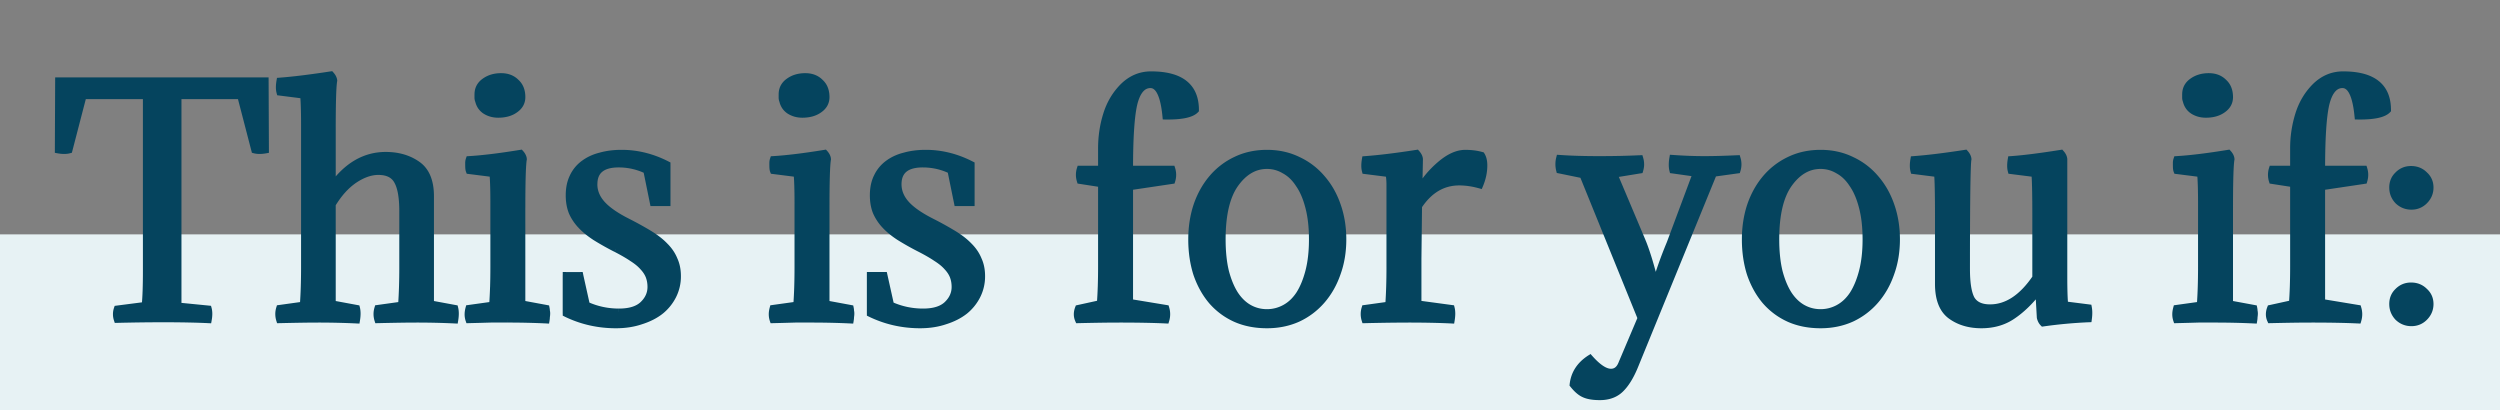
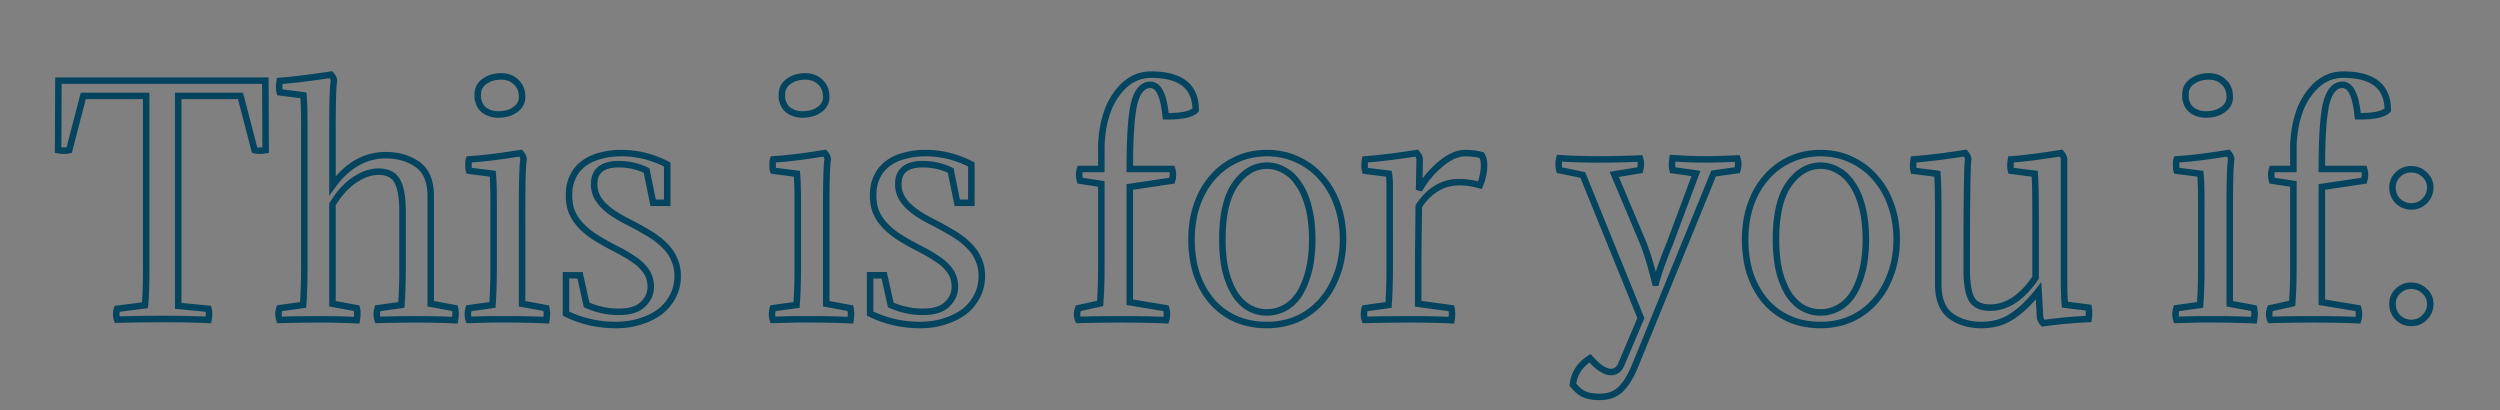
<svg xmlns="http://www.w3.org/2000/svg" width="384" height="63" fill="none">
  <rect width="100%" height="100%" fill="#808080" stroke="none" />
-   <path d="M0 36h384v27H0V36Z" fill="#E7F2F4" />
-   <path d="M8.972 12.384h31.786l.046 10.672c-.674.123-1.242.123-1.702 0l-2.161-8.326h-9.569v32.246l4.647.46c.122.46.122 1.027 0 1.702-1.932-.092-4.263-.138-6.992-.138-2.117 0-4.463.03-7.039.092a2.553 2.553 0 0 1 0-1.656l4.279-.552c.122-1.165.184-2.96.184-5.382V14.73h-9.66l-2.162 8.326c-.46.123-1.028.123-1.703 0l.046-10.672Zm37.77 6.762c0-2.024-.045-3.527-.137-4.508l-3.634-.46c-.123-.46-.123-1.043 0-1.748 2.054-.153 4.676-.475 7.866-.966.276.307.43.613.46.92-.154.797-.23 3.281-.23 7.452v8.694c2.27-3.128 4.998-4.692 8.188-4.692 1.901 0 3.526.475 4.876 1.426 1.35.95 2.024 2.576 2.024 4.876v16.514l3.726.69c.122.49.122 1.104 0 1.84a123.792 123.792 0 0 0-5.888-.138c-1.41 0-3.404.03-5.98.092a2.984 2.984 0 0 1 0-1.794l3.634-.506c.122-1.687.184-3.634.184-5.842V32.44c0-2.147-.276-3.695-.828-4.646-.522-.95-1.488-1.426-2.898-1.426-1.166 0-2.392.43-3.68 1.288-1.258.859-2.377 2.1-3.358 3.726v15.272l3.726.69c.122.49.122 1.104 0 1.84a123.792 123.792 0 0 0-5.888-.138c-1.41 0-3.404.03-5.98.092a2.984 2.984 0 0 1 0-1.794l3.634-.506c.122-1.687.184-3.634.184-5.842v-21.85ZM80.19 31.888v14.766l3.726.69c.03.153.046.291.046.414.03.123.046.26.046.414 0 .153-.015.322-.046.506 0 .153-.015.322-.046.506-1.932-.092-3.91-.138-5.934-.138h-2.576c-.981.03-2.116.061-3.404.092a2.746 2.746 0 0 1-.138-.874c0-.276.046-.583.138-.92l3.634-.506c.061-.859.107-1.763.138-2.714.03-.981.046-2.024.046-3.128v-9.798c0-2.024-.046-3.527-.138-4.508l-3.634-.46c-.061-.153-.092-.414-.092-.782v-.46c0-.153.03-.322.092-.506 2.085-.123 4.723-.445 7.912-.966.276.307.43.613.46.92-.153.859-.23 3.343-.23 7.452Zm-6.716-16.422a1.231 1.231 0 0 1-.092-.46V14.5c0-.828.337-1.487 1.012-1.978.705-.521 1.564-.782 2.576-.782.95 0 1.717.291 2.3.874.613.552.92 1.319.92 2.3 0 .797-.353 1.441-1.058 1.932-.675.49-1.549.736-2.622.736-.736 0-1.395-.184-1.978-.552-.552-.368-.905-.89-1.058-1.564Zm21.6 32.43c1.656 0 2.883-.383 3.68-1.15.798-.767 1.196-1.656 1.196-2.668a4.55 4.55 0 0 0-.276-1.61c-.184-.49-.49-.966-.92-1.426-.398-.46-.935-.905-1.61-1.334-.674-.46-1.518-.95-2.53-1.472a41.61 41.61 0 0 1-3.266-1.84c-.889-.583-1.625-1.196-2.208-1.84a7.224 7.224 0 0 1-1.334-2.07c-.276-.736-.414-1.564-.414-2.484 0-1.104.2-2.055.598-2.852a5.363 5.363 0 0 1 1.656-2.024c.736-.552 1.595-.95 2.576-1.196.982-.276 2.07-.414 3.266-.414 2.392 0 4.723.583 6.992 1.748v5.888h-2.162l-1.012-4.968a9.81 9.81 0 0 0-4.278-.966c-2.514 0-3.772 1.027-3.772 3.082 0 1.104.414 2.116 1.242 3.036.828.92 2.162 1.84 4.002 2.76a49.996 49.996 0 0 1 3.312 1.84c.951.583 1.733 1.196 2.346 1.84.644.644 1.12 1.35 1.426 2.116.338.736.506 1.58.506 2.53 0 1.073-.23 2.07-.69 2.99a7.238 7.238 0 0 1-1.932 2.392c-.828.644-1.824 1.15-2.99 1.518-1.165.399-2.453.598-3.864.598-2.729 0-5.29-.583-7.682-1.748v-5.888h2.162l1.012 4.554a11.947 11.947 0 0 0 4.968 1.058Zm31.835-16.008v14.766l3.726.69c.031.153.046.291.046.414.031.123.046.26.046.414 0 .153-.015.322-.046.506 0 .153-.015.322-.046.506-1.932-.092-3.91-.138-5.934-.138h-2.576c-.981.03-2.116.061-3.404.092a2.746 2.746 0 0 1-.138-.874c0-.276.046-.583.138-.92l3.634-.506c.061-.859.107-1.763.138-2.714.031-.981.046-2.024.046-3.128v-9.798c0-2.024-.046-3.527-.138-4.508l-3.634-.46c-.061-.153-.092-.414-.092-.782v-.46c0-.153.031-.322.092-.506 2.085-.123 4.723-.445 7.912-.966.276.307.429.613.46.92-.153.859-.23 3.343-.23 7.452Zm-6.716-16.422a1.237 1.237 0 0 1-.092-.46V14.5c0-.828.337-1.487 1.012-1.978.705-.521 1.564-.782 2.576-.782.951 0 1.717.291 2.3.874.613.552.92 1.319.92 2.3 0 .797-.353 1.441-1.058 1.932-.675.49-1.549.736-2.622.736-.736 0-1.395-.184-1.978-.552-.552-.368-.905-.89-1.058-1.564Zm21.6 32.43c1.656 0 2.883-.383 3.68-1.15.797-.767 1.196-1.656 1.196-2.668a4.55 4.55 0 0 0-.276-1.61c-.184-.49-.491-.966-.92-1.426-.399-.46-.935-.905-1.61-1.334-.675-.46-1.518-.95-2.53-1.472a41.666 41.666 0 0 1-3.266-1.84c-.889-.583-1.625-1.196-2.208-1.84a7.222 7.222 0 0 1-1.334-2.07c-.276-.736-.414-1.564-.414-2.484 0-1.104.199-2.055.598-2.852a5.369 5.369 0 0 1 1.656-2.024c.736-.552 1.595-.95 2.576-1.196.981-.276 2.07-.414 3.266-.414 2.392 0 4.723.583 6.992 1.748v5.888h-2.162l-1.012-4.968a9.808 9.808 0 0 0-4.278-.966c-2.515 0-3.772 1.027-3.772 3.082 0 1.104.414 2.116 1.242 3.036.828.92 2.162 1.84 4.002 2.76a50.2 50.2 0 0 1 3.312 1.84c.951.583 1.733 1.196 2.346 1.84.644.644 1.119 1.35 1.426 2.116.337.736.506 1.58.506 2.53 0 1.073-.23 2.07-.69 2.99a7.238 7.238 0 0 1-1.932 2.392c-.828.644-1.825 1.15-2.99 1.518-1.165.399-2.453.598-3.864.598-2.729 0-5.29-.583-7.682-1.748v-5.888h2.162l1.012 4.554a11.947 11.947 0 0 0 4.968 1.058Zm35.009-36.432c4.569 0 6.854 1.81 6.854 5.428-.644.675-2.178.997-4.6.966-.307-3.22-1.089-4.83-2.346-4.83-1.166 0-1.994.935-2.484 2.806-.46 1.84-.69 5.213-.69 10.12h6.486c.184.583.184 1.18 0 1.794l-6.486.966v17.71l5.566.92a3.136 3.136 0 0 1 0 1.84c-1.932-.092-4.309-.138-7.13-.138-1.656 0-3.772.03-6.348.092-.246-.552-.246-1.15 0-1.794l3.358-.736c.122-1.625.184-3.496.184-5.612V28.254l-3.266-.506a2.984 2.984 0 0 1 0-1.794h3.266v-3.128c0-1.84.26-3.588.782-5.244.521-1.687 1.38-3.128 2.576-4.324 1.226-1.196 2.652-1.794 4.278-1.794Zm6.216 25.3c0-1.84.261-3.557.782-5.152.552-1.625 1.334-3.036 2.346-4.232a10.827 10.827 0 0 1 3.634-2.806c1.441-.705 3.051-1.058 4.83-1.058 1.748 0 3.343.353 4.784 1.058a10.707 10.707 0 0 1 3.68 2.806c1.043 1.196 1.84 2.607 2.392 4.232.552 1.595.828 3.312.828 5.152 0 1.901-.291 3.65-.874 5.244-.552 1.595-1.349 2.99-2.392 4.186a10.974 10.974 0 0 1-3.68 2.76c-1.441.644-3.021.966-4.738.966-1.809 0-3.435-.322-4.876-.966a10.57 10.57 0 0 1-3.634-2.714c-.981-1.165-1.748-2.545-2.3-4.14-.521-1.625-.782-3.404-.782-5.336Zm6.716-8.464c-1.319 1.87-1.978 4.692-1.978 8.464 0 1.87.169 3.511.506 4.922.368 1.41.859 2.591 1.472 3.542.613.92 1.334 1.61 2.162 2.07.828.46 1.733.69 2.714.69.951 0 1.855-.23 2.714-.69.859-.46 1.595-1.15 2.208-2.07.613-.95 1.104-2.131 1.472-3.542.368-1.41.552-3.051.552-4.922 0-1.87-.184-3.511-.552-4.922-.368-1.441-.874-2.622-1.518-3.542-.613-.95-1.349-1.656-2.208-2.116a5.143 5.143 0 0 0-2.668-.736c-1.901 0-3.527.95-4.876 2.852Zm28.327-3.864-.092 4.738c.766-1.41 1.824-2.699 3.174-3.864 1.38-1.196 2.683-1.794 3.91-1.794.95 0 1.794.107 2.53.322.245.399.368.92.368 1.564 0 1.012-.215 2.024-.644 3.036-1.104-.307-2.162-.46-3.174-.46-2.515 0-4.585 1.227-6.21 3.68l-.092 8.05v6.946l5.106.69c.122.49.122 1.104 0 1.84-1.932-.092-4.14-.138-6.624-.138-1.871 0-4.094.03-6.67.092a2.984 2.984 0 0 1 0-1.794l3.634-.506c.122-1.687.184-3.634.184-5.842V28.392a9.81 9.81 0 0 0-.138-1.702l-3.634-.46c-.123-.46-.123-1.043 0-1.748 2.116-.153 4.753-.475 7.912-.966.276.307.429.613.46.92Zm31.034 31.372 2.944-6.946-8.924-21.988-3.588-.736a3.745 3.745 0 0 1 0-1.84c1.687.123 3.742.184 6.164.184 2.178 0 4.248-.046 6.21-.138a2.984 2.984 0 0 1 0 1.794l-3.956.644 4.37 10.35c.614 1.503 1.258 3.603 1.932 6.302h.092c.522-1.84 1.242-3.864 2.162-6.072l4.002-10.718-3.588-.506c-.122-.49-.122-1.104 0-1.84 1.687.123 3.328.184 4.922.184 1.35 0 3.021-.046 5.014-.138a2.984 2.984 0 0 1 0 1.794l-3.634.506-12.144 29.716c-.644 1.533-1.364 2.683-2.162 3.45-.797.767-1.855 1.15-3.174 1.15-1.042 0-1.855-.138-2.438-.414-.552-.245-1.119-.736-1.702-1.472.184-1.687 1.058-3.036 2.622-4.048 1.258 1.41 2.331 2.116 3.22 2.116.767 0 1.319-.445 1.656-1.334Zm18.96-19.044c0-1.84.261-3.557.782-5.152.552-1.625 1.334-3.036 2.346-4.232a10.837 10.837 0 0 1 3.634-2.806c1.442-.705 3.052-1.058 4.83-1.058 1.748 0 3.343.353 4.784 1.058a10.698 10.698 0 0 1 3.68 2.806c1.043 1.196 1.84 2.607 2.392 4.232.552 1.595.828 3.312.828 5.152 0 1.901-.291 3.65-.874 5.244-.552 1.595-1.349 2.99-2.392 4.186a10.965 10.965 0 0 1-3.68 2.76c-1.441.644-3.02.966-4.738.966-1.809 0-3.434-.322-4.876-.966a10.579 10.579 0 0 1-3.634-2.714c-.981-1.165-1.748-2.545-2.3-4.14-.521-1.625-.782-3.404-.782-5.336Zm6.716-8.464c-1.318 1.87-1.978 4.692-1.978 8.464 0 1.87.169 3.511.506 4.922.368 1.41.859 2.591 1.472 3.542.614.92 1.334 1.61 2.162 2.07.828.46 1.733.69 2.714.69.951 0 1.856-.23 2.714-.69.859-.46 1.595-1.15 2.208-2.07.614-.95 1.104-2.131 1.472-3.542.368-1.41.552-3.051.552-4.922 0-1.87-.184-3.511-.552-4.922-.368-1.441-.874-2.622-1.518-3.542-.613-.95-1.349-1.656-2.208-2.116a5.143 5.143 0 0 0-2.668-.736c-1.901 0-3.526.95-4.876 2.852Zm42.265-3.864v18.032c0 2.055.046 3.496.138 4.324l3.634.46c.092.49.092 1.073 0 1.748-2.239.092-4.57.307-6.992.644-.215-.215-.368-.506-.46-.874l-.23-4.094c-1.288 1.656-2.622 2.944-4.002 3.864-1.35.92-2.944 1.38-4.784 1.38-1.871 0-3.45-.475-4.738-1.426-1.258-.95-1.886-2.576-1.886-4.876V33.406c0-3.496-.046-5.735-.138-6.716l-3.634-.46c-.123-.46-.123-1.043 0-1.748 2.116-.153 4.753-.475 7.912-.966.276.307.429.613.46.92-.154.797-.23 6.425-.23 16.882 0 2.147.245 3.68.736 4.6.521.89 1.472 1.334 2.852 1.334 2.576 0 4.906-1.533 6.992-4.6V33.36c0-3.465-.046-5.689-.138-6.67l-3.634-.46c-.123-.46-.123-1.043 0-1.748 1.84-.123 4.4-.445 7.682-.966.276.307.429.613.46.92Zm25.453 7.452v14.766l3.726.69c.031.153.046.291.046.414.031.123.046.26.046.414 0 .153-.015.322-.046.506 0 .153-.015.322-.046.506-1.932-.092-3.91-.138-5.934-.138h-2.576c-.981.03-2.116.061-3.404.092a2.746 2.746 0 0 1-.138-.874c0-.276.046-.583.138-.92l3.634-.506c.061-.859.107-1.763.138-2.714.031-.981.046-2.024.046-3.128v-9.798c0-2.024-.046-3.527-.138-4.508l-3.634-.46c-.061-.153-.092-.414-.092-.782v-.46c0-.153.031-.322.092-.506 2.085-.123 4.723-.445 7.912-.966.276.307.429.613.46.92-.153.859-.23 3.343-.23 7.452Zm-6.716-16.422a1.237 1.237 0 0 1-.092-.46V14.5c0-.828.337-1.487 1.012-1.978.705-.521 1.564-.782 2.576-.782.951 0 1.717.291 2.3.874.613.552.92 1.319.92 2.3 0 .797-.353 1.441-1.058 1.932-.675.49-1.549.736-2.622.736-.736 0-1.395-.184-1.978-.552-.552-.368-.905-.89-1.058-1.564Zm24.13-4.002c4.569 0 6.854 1.81 6.854 5.428-.644.675-2.177.997-4.6.966-.307-3.22-1.089-4.83-2.346-4.83-1.165 0-1.993.935-2.484 2.806-.46 1.84-.69 5.213-.69 10.12h6.486c.184.583.184 1.18 0 1.794l-6.486.966v17.71l5.566.92a3.136 3.136 0 0 1 0 1.84c-1.932-.092-4.309-.138-7.13-.138-1.656 0-3.772.03-6.348.092-.245-.552-.245-1.15 0-1.794l3.358-.736c.123-1.625.184-3.496.184-5.612V28.254L349 27.748a2.984 2.984 0 0 1 0-1.794h3.266v-3.128c0-1.84.261-3.588.782-5.244.521-1.687 1.38-3.128 2.576-4.324 1.227-1.196 2.653-1.794 4.278-1.794Zm10.44 32.43c.828 0 1.518.276 2.07.828.583.521.874 1.18.874 1.978 0 .797-.291 1.487-.874 2.07-.552.552-1.227.828-2.024.828a2.91 2.91 0 0 1-2.07-.828 2.909 2.909 0 0 1-.828-2.07c0-.797.276-1.457.828-1.978.552-.552 1.227-.828 2.024-.828Zm0-17.894c.828 0 1.518.276 2.07.828.583.521.874 1.18.874 1.978 0 .797-.291 1.487-.874 2.07-.552.552-1.227.828-2.024.828a2.91 2.91 0 0 1-2.07-.828 2.909 2.909 0 0 1-.828-2.07c0-.797.276-1.457.828-1.978.552-.552 1.227-.828 2.024-.828Z" fill="#05445E" />
  <path d="M8.972 12.384v-.5h-.497l-.003.498.5.002Zm31.786 0 .5-.002-.002-.498h-.498v.5Zm.046 10.672.09.492.412-.075-.002-.42-.5.003Zm-1.702 0-.483.126.073.282.282.075.129-.483Zm-2.161-8.326.483-.126-.097-.374h-.386v.5Zm-9.569 0v-.5h-.5v.5h.5Zm0 32.246h-.5v.453l.451.045.05-.498Zm4.647.46.483-.129-.09-.334-.344-.035-.05.498Zm0 1.702-.024.5.437.02.078-.43-.491-.09Zm-14.03-.046-.475.158.117.35.37-.008-.013-.5Zm0-1.656-.065-.496-.31.04-.1.298.474.158Zm4.277-.552.065.496.391-.05.042-.394-.497-.052Zm.185-32.154h.5v-.5h-.5v.5Zm-9.66 0v-.5h-.387l-.098.374.485.126Zm-2.162 8.326.128.483.282-.075.073-.282-.483-.126Zm-1.703 0-.5-.002-.001.419.412.075.09-.492Zm.046-10.172h31.786v-1H8.972v1Zm31.286-.498.046 10.672 1-.004-.046-10.672-1 .004Zm.457 10.178c-.632.115-1.12.106-1.484.009l-.257.966c.555.148 1.202.14 1.92.009l-.179-.984Zm-1.129.366-2.162-8.326-.968.252 2.162 8.326.968-.252Zm-2.645-8.7h-9.569v1h9.569v-1Zm-10.069.5v32.246h1V14.73h-1Zm.451 32.744 4.646.46.099-.996-4.646-.46-.099.996Zm4.212.09c.098.365.106.853-.009 1.485l.984.178c.13-.717.14-1.364-.008-1.92l-.967.258Zm.507 1.075c-1.942-.093-4.281-.139-7.016-.139v1c2.725 0 5.047.046 6.969.137l.047-.998Zm-7.016-.139c-2.12 0-4.47.03-7.05.092l.024 1c2.573-.061 4.915-.092 7.026-.092v-1Zm-6.563.434c-.15-.45-.15-.89 0-1.34l-.949-.316a3.053 3.053 0 0 0 0 1.972l.949-.316Zm-.41-1.002 4.277-.552-.127-.992-4.279.552.128.992Zm4.71-.996c.126-1.192.188-3.008.188-5.434h-1c0 2.42-.062 4.192-.182 5.33l.995.104Zm.188-5.434V14.73h-1v26.772h1Zm-.5-27.272h-9.66v1h9.66v-1Zm-10.145.374-2.161 8.326.967.252 2.162-8.326-.967-.252ZM10.5 22.573c-.365.097-.852.106-1.484-.009l-.179.984c.718.13 1.365.14 1.92-.009l-.257-.966Zm-1.074.485.046-10.672-1-.004-.046 10.672 1 .004Zm37.179-8.42.498-.047-.038-.399-.397-.05-.063.496Zm-3.634-.46-.483.129.086.325.334.042.063-.496Zm0-1.748-.037-.499-.39.03-.066.383.493.086Zm7.866-.966.371-.335-.18-.2-.267.04.076.495Zm.46.92.49.094.015-.071-.008-.073-.497.05Zm-.23 16.146h-.5v1.54l.904-1.246-.404-.294Zm13.064-3.266-.288.409.288-.409Zm2.024 21.39h-.5v.416l.409.076.09-.492Zm3.726.69.485-.121-.078-.312-.316-.059-.091.492Zm0 1.84-.024.5.444.02.073-.438-.493-.082Zm-11.868-.046-.477.15.113.359.376-.01-.012-.499Zm0-1.794-.07-.495-.317.044-.092.307.479.144Zm3.634-.506.069.495.4-.055.03-.404-.5-.036Zm-.644-19.044-.439.24.006.011.433-.251Zm-6.578-.138-.278-.416-.004.003.282.413Zm-3.358 3.726-.428-.258-.072.119v.139h.5Zm0 15.272h-.5v.416l.409.076.09-.492Zm3.726.69.485-.121-.078-.312-.316-.059-.091.492Zm0 1.84-.024.5.444.02.073-.438-.493-.082Zm-11.868-.046-.477.15.113.359.376-.01-.012-.499Zm0-1.794-.07-.495-.317.044-.092.307.479.144Zm3.634-.506.069.495.4-.055.03-.404-.5-.036Zm.684-27.692c0-2.027-.046-3.549-.14-4.555l-.996.094c.09.957.136 2.44.136 4.461h1Zm-.575-5.004-3.634-.46-.126.992 3.634.46.126-.992Zm-3.214-.093c-.097-.364-.107-.867.01-1.533l-.986-.172c-.13.744-.139 1.407.01 1.963l.966-.258Zm-.446-1.12c2.073-.155 4.709-.48 7.905-.97l-.152-.99c-3.183.49-5.79.81-7.827.962l.074.998Zm7.457-1.13c.229.254.317.465.334.635l.995-.1c-.044-.443-.262-.845-.586-1.204l-.743.668Zm.34.49c-.085.445-.142 1.306-.18 2.54-.039 1.25-.058 2.92-.058 5.007h1c0-2.083.019-3.741.057-4.976.039-1.249.096-2.029.164-2.382l-.982-.188Zm-.238 7.547v8.694h1v-8.694h-1Zm.904 8.988c2.198-3.03 4.79-4.486 7.784-4.486v-1c-3.385 0-6.252 1.672-8.593 4.898l.81.588Zm7.784-4.486c1.814 0 3.335.452 4.588 1.335l.576-.818c-1.446-1.018-3.176-1.517-5.164-1.517v1Zm4.588 1.335c1.168.823 1.812 2.26 1.812 4.467h1c0-2.394-.706-4.207-2.236-5.285l-.576.818Zm1.812 4.467v16.514h1V30.14h-1Zm.409 17.006 3.726.69.182-.984-3.726-.69-.182.984Zm3.332.32c.1.4.108.938-.008 1.636l.986.164c.129-.774.137-1.462-.008-2.043l-.97.242Zm.509 1.219c-1.94-.093-3.911-.139-5.912-.139v1c1.985 0 3.94.046 5.864.137l.048-.998Zm-5.912-.139c-1.417 0-3.415.03-5.992.092l.024 1c2.574-.061 4.563-.092 5.968-.092v-1Zm-5.503.441a2.484 2.484 0 0 1 .002-1.5l-.958-.287a3.483 3.483 0 0 0 .002 2.089l.954-.302Zm-.408-1.148 3.634-.506-.138-.99-3.634.506.138.99Zm4.063-.965c.124-1.702.186-3.661.186-5.878h-1c0 2.2-.061 4.134-.183 5.806l.997.072Zm.186-5.878V32.44h-1v8.556h1Zm0-8.556c0-2.165-.274-3.827-.896-4.897l-.865.502c.483.831.76 2.267.76 4.395h1Zm-.89-4.886c-.636-1.16-1.807-1.686-3.336-1.686v1c1.292 0 2.053.425 2.46 1.166l.876-.48Zm-3.336-1.686c-1.292 0-2.614.476-3.958 1.372l.555.832c1.233-.822 2.364-1.204 3.403-1.204v-1Zm-3.962 1.375c-1.33.908-2.495 2.209-3.504 3.88l.856.517c.953-1.578 2.026-2.762 3.212-3.571l-.564-.826Zm-3.576 4.139v15.272h1V31.382h-1Zm.409 15.764 3.726.69.182-.984-3.726-.69-.182.984Zm3.332.32c.1.4.108.938-.008 1.636l.986.164c.129-.774.137-1.462-.008-2.043l-.97.242Zm.509 1.219c-1.94-.093-3.911-.139-5.912-.139v1c1.985 0 3.94.046 5.864.137l.048-.998Zm-5.912-.139c-1.417 0-3.415.03-5.992.092l.024 1c2.574-.061 4.563-.092 5.968-.092v-1Zm-5.503.441a2.484 2.484 0 0 1 .002-1.5l-.958-.287a3.483 3.483 0 0 0 .002 2.089l.954-.302Zm-.408-1.148 3.634-.506-.138-.99-3.634.506.138.99Zm4.063-.965c.124-1.702.186-3.661.186-5.878h-1c0 2.2-.061 4.134-.183 5.806l.997.072Zm.186-5.878v-21.85h-1v21.85h1Zm32.946 5.658h-.5v.416l.409.076.091-.492Zm3.726.69.49-.098-.066-.332-.333-.062-.09.492Zm.046.414h-.5v.062l.015.06.485-.122Zm0 .92-.493-.082-.007.04v.042h.5Zm-.046.506-.024.5.444.02.073-.438-.493-.082Zm-8.51-.138v-.5h-.016l.016.5Zm-3.404.092-.474.158.117.35.369-.008-.012-.5Zm0-1.794-.069-.495-.326.045-.087.318.482.132Zm3.634-.506.069.495.401-.056.029-.403-.499-.036Zm.138-2.714.5.016-.5-.016Zm-.092-17.434.498-.047-.038-.399-.397-.05-.063.496Zm-3.634-.46-.464.186.11.273.291.037.063-.496Zm0-1.748-.03-.5-.337.02-.107.322.474.158Zm7.912-.966.372-.334-.183-.203-.27.044.081.493Zm.46.92.492.088.013-.069-.007-.069-.498.05Zm-6.946-8.97.488-.11-.01-.04-.014-.036-.464.186Zm.92-2.944.294.404.003-.002-.297-.402Zm4.876.092-.354.354.01.009.01.009.334-.372Zm-.138 4.232-.285-.41-.009.006.294.404Zm-4.6.184-.277.416.01.007.267-.423Zm5.158 14.858v14.766h1V31.888h-1Zm.409 15.258 3.726.69.182-.984-3.726-.69-.182.984Zm3.327.296c.026.13.036.234.036.316h1c0-.163-.02-.335-.056-.512l-.98.196Zm.051.437c.019.076.031.172.031.293h1c0-.186-.018-.366-.06-.535l-.971.242Zm.031.293c0 .12-.012.261-.04.424l.987.164a3.59 3.59 0 0 0 .053-.588h-1Zm-.046.506c0 .12-.012.261-.04.424l.987.164a3.59 3.59 0 0 0 .053-.588h-1Zm.478.007c-1.94-.093-3.926-.139-5.958-.139v1c2.017 0 3.987.046 5.91.137l.048-.998Zm-5.958-.139H75.405v1H77.981v-1Zm-2.591 0c-.98.03-2.114.062-3.4.092l.023 1c1.289-.03 2.425-.061 3.408-.092l-.032-1Zm-2.915.434a2.246 2.246 0 0 1-.112-.716h-1c0 .357.054.702.164 1.032l.948-.316Zm-.112-.716c0-.222.037-.483.12-.788l-.964-.264c-.101.37-.156.722-.156 1.052h1Zm-.293-.425 3.634-.506-.138-.99-3.634.506.138.99Zm4.064-.965c.062-.866.108-1.777.139-2.734l-1-.032a69.3 69.3 0 0 1-.137 2.694l.998.072Zm.139-2.734c.03-.987.046-2.035.046-3.144h-1c0 1.1-.015 2.137-.046 3.112l1 .032Zm.046-3.144v-9.798h-1v9.798h1Zm0-9.798c0-2.027-.046-3.549-.14-4.555l-.996.094c.09.957.136 2.44.136 4.461h1Zm-.575-5.004-3.634-.46-.126.992 3.634.46.126-.992Zm-3.233-.15c-.022-.057-.056-.233-.056-.596h-1c0 .373.028.718.128.968l.928-.372Zm-.056-.596V24.987h-1V25.449h1Zm0-.46c0-.087.018-.202.066-.348l-.948-.316a2.106 2.106 0 0 0-.118.664h1Zm-.379-.007c2.11-.124 4.766-.449 7.964-.972l-.162-.986c-3.18.52-5.799.839-7.86.96l.058.998Zm7.511-1.13c.23.254.318.465.335.635l.995-.1c-.045-.443-.263-.845-.586-1.204l-.744.669Zm.34.497c-.084.47-.142 1.342-.18 2.58-.039 1.249-.058 2.903-.058 4.96h1c0-2.052.02-3.695.057-4.93.039-1.246.096-2.046.165-2.434l-.984-.176Zm-5.99-9.068a.732.732 0 0 1-.056-.274h-1c0 .222.045.438.128.646l.928-.372Zm-.056-.274V14.5h-1V15.007h1Zm0-.506c0-.667.26-1.176.806-1.574l-.588-.808c-.803.583-1.218 1.393-1.218 2.382h1Zm.81-1.576c.606-.448 1.356-.684 2.278-.684v-1c-1.102 0-2.069.285-2.873.88l.594.804Zm2.278-.684c.84 0 1.472.253 1.947.728l.707-.708c-.691-.69-1.593-1.02-2.654-1.02v1Zm1.966.746c.488.439.754 1.06.754 1.928h1c0-1.094-.347-2.007-1.085-2.672l-.67.744Zm.754 1.928c0 .62-.26 1.116-.843 1.522l.57.82c.828-.575 1.273-1.367 1.273-2.342h-1Zm-.852 1.528c-.568.412-1.33.64-2.328.64v1c1.149 0 2.134-.263 2.916-.832l-.588-.808Zm-2.328.64c-.648 0-1.214-.16-1.71-.475l-.535.846c.668.422 1.421.629 2.245.629v-1Zm-1.7-.468c-.441-.294-.722-.703-.848-1.259l-.975.222c.18.793.604 1.427 1.268 1.869l.554-.832Zm23.944 30.132-.346-.36.346.36Zm.92-4.278.468-.176-.468.176Zm-.92-1.426-.377.328.005.006.007.007.365-.341Zm-1.61-1.334-.281.413.006.005.007.004.268-.422Zm-2.53-1.472.23-.444-.002-.001-.228.445Zm-3.266-1.84-.274.418.007.004.267-.422Zm-3.542-3.91-.468.176.003.008.004.008.461-.192Zm.184-5.336.448.224.003-.007-.45-.217Zm1.656-2.024.297.402.003-.002-.3-.4Zm2.576-1.196.122.485.007-.002.007-.002-.136-.481Zm10.258 1.334h.5v-.305l-.271-.14-.229.445Zm0 5.888v.5h.5v-.5h-.5Zm-2.162 0-.49.1.082.4h.408v-.5Zm-1.012-4.968.49-.1-.05-.244-.224-.107-.216.451Zm-6.808 5.152-.371.335.371-.335Zm4.002 2.76.228-.445-.004-.002-.224.447Zm3.312 1.84.262-.426-.262.426Zm2.346 1.84-.362.345.009.009.353-.354Zm1.426 2.116-.464.186.005.011.005.011.454-.208Zm-.184 5.52.448.224-.448-.224Zm-1.932 2.392.307.395.009-.007-.316-.388Zm-2.99 1.518-.15-.477-.011.004.161.473Zm-11.546-1.15h-.5v.313l.281.136.22-.449Zm0-5.888v-.5h-.5v.5h.5Zm2.162 0 .488-.108-.087-.392h-.4v.5Zm1.012 4.554-.488.108.054.245.229.103.205-.456Zm4.968 1.558c1.722 0 3.1-.398 4.027-1.29l-.693-.72c-.667.64-1.744 1.01-3.334 1.01v1Zm4.027-1.29c.885-.85 1.349-1.867 1.349-3.028h-1c0 .863-.333 1.625-1.042 2.308l.693.72Zm1.349-3.028c0-.636-.1-1.233-.308-1.786l-.936.352c.16.428.244.905.244 1.434h1Zm-.308-1.786c-.21-.563-.557-1.093-1.022-1.591l-.731.682c.393.422.66.842.817 1.26l.936-.35Zm-1.01-1.578c-.438-.505-1.016-.98-1.72-1.428l-.536.844c.646.41 1.142.825 1.5 1.24l.756-.655Zm-1.706-1.42c-.697-.474-1.559-.975-2.583-1.502l-.458.889c1 .515 1.825.995 2.478 1.44l.563-.826Zm-2.584-1.503a41.127 41.127 0 0 1-3.226-1.817l-.535.844a42.108 42.108 0 0 0 3.305 1.863l.456-.89Zm-3.22-1.813c-.861-.565-1.562-1.151-2.11-1.758l-.742.672c.616.681 1.387 1.321 2.304 1.922l.548-.836Zm-2.11-1.758a6.72 6.72 0 0 1-1.244-1.926l-.923.384c.33.793.807 1.531 1.425 2.214l.741-.672Zm-1.237-1.91c-.252-.67-.383-1.438-.383-2.308h-1c0 .97.146 1.859.446 2.66l.936-.352Zm-.383-2.308c0-1.044.189-1.915.545-2.628l-.894-.448c-.44.882-.65 1.913-.65 3.076h1Zm.549-2.635a4.863 4.863 0 0 1 1.502-1.839l-.594-.804a5.862 5.862 0 0 0-1.81 2.21l.902.433Zm1.505-1.841c.678-.508 1.475-.88 2.398-1.11l-.243-.971c-1.04.26-1.96.685-2.755 1.281l.6.8Zm2.412-1.115c.93-.261 1.972-.395 3.13-.395v-1c-1.234 0-2.369.142-3.401.433l.27.962Zm3.13-.395c2.308 0 4.56.561 6.764 1.693l.457-.89c-2.335-1.199-4.744-1.803-7.22-1.803v1Zm6.492 1.248v5.888h1v-5.888h-1Zm.5 5.388h-2.162v1h2.162v-1Zm-1.672.4-1.012-4.968-.98.2 1.012 4.968.98-.2Zm-1.286-5.32a10.31 10.31 0 0 0-4.494-1.014v1a9.31 9.31 0 0 1 4.063.917l.43-.902Zm-4.494-1.014c-1.312 0-2.39.266-3.145.883-.775.633-1.127 1.565-1.127 2.699h1c0-.92.277-1.53.76-1.924.502-.41 1.31-.658 2.512-.658v-1ZM90.755 28.3c0 1.243.47 2.37 1.37 3.37l.744-.669c-.756-.84-1.114-1.736-1.114-2.701h-1Zm1.37 3.37c.89.988 2.287 1.941 4.15 2.873l.448-.894c-1.816-.908-3.087-1.795-3.854-2.648l-.743.67Zm4.146 2.871a49.57 49.57 0 0 1 3.279 1.821l.523-.852c-.964-.591-2.08-1.21-3.346-1.859l-.456.89Zm3.279 1.821c.923.566 1.668 1.153 2.245 1.759l.724-.69c-.649-.682-1.468-1.321-2.446-1.921l-.523.852Zm2.254 1.768c.601.6 1.036 1.25 1.315 1.948l.929-.372c-.335-.835-.85-1.597-1.537-2.284l-.707.708Zm1.325 1.97c.302.66.46 1.43.46 2.322h1c0-1.01-.179-1.927-.551-2.738l-.909.416Zm.46 2.322c0 1-.213 1.919-.637 2.766l.895.448a7.094 7.094 0 0 0 .742-3.214h-1Zm-.637 2.766a6.728 6.728 0 0 1-1.801 2.228l.632.776a7.737 7.737 0 0 0 2.064-2.556l-.895-.448Zm-1.792 2.221c-.774.602-1.715 1.083-2.833 1.436l.3.954c1.214-.383 2.265-.914 3.147-1.6l-.614-.79Zm-2.844 1.44c-1.107.378-2.34.571-3.703.571v1c1.458 0 2.802-.206 4.026-.625l-.323-.946Zm-3.703.571c-2.655 0-5.14-.566-7.463-1.698l-.438.9c2.462 1.199 5.098 1.798 7.901 1.798v-1Zm-7.182-1.248v-5.888h-1v5.888h1Zm-.5-5.388h2.162v-1h-2.162v1Zm1.674-.392 1.012 4.554.976-.216-1.012-4.554-.976.216Zm1.295 4.902a12.447 12.447 0 0 0 5.173 1.102v-1c-1.678 0-3.264-.338-4.762-1.014l-.411.912Zm37.008-.64h-.5v.416l.409.076.091-.492Zm3.726.69.49-.098-.066-.332-.333-.062-.091.492Zm.046.414h-.5v.062l.015.06.485-.122Zm0 .92-.493-.082-.007.04v.042h.5Zm-.046.506-.024.5.444.02.073-.438-.493-.082Zm-8.51-.138v-.5h-.016l.016.5Zm-3.404.092-.474.158.116.35.37-.008-.012-.5Zm0-1.794-.069-.495-.327.045-.087.318.483.132Zm3.634-.506.069.495.401-.056.029-.403-.499-.036Zm.138-2.714.5.016-.5-.016ZM122.4 26.69l.498-.047-.038-.399-.397-.05-.063.496Zm-3.634-.46-.464.186.109.273.292.037.063-.496Zm0-1.748-.03-.5-.337.02-.107.322.474.158Zm7.912-.966.371-.334-.182-.203-.27.044.081.493Zm.46.92.492.088.012-.069-.007-.069-.497.05Zm-6.946-8.97.487-.11-.008-.04-.015-.036-.464.186Zm.92-2.944.294.404.003-.002-.297-.402Zm4.876.092-.354.354.01.009.009.009.335-.372Zm-.138 4.232-.286-.41-.008.006.294.404Zm-4.6.184-.278.416.011.007.267-.423Zm5.158 14.858v14.766h1V31.888h-1Zm.409 15.258 3.726.69.182-.984-3.726-.69-.182.984Zm3.327.296c.025.13.036.234.036.316h1c0-.163-.02-.335-.056-.512l-.98.196Zm.051.437c.019.076.031.172.031.293h1c0-.186-.019-.366-.061-.535l-.97.242Zm.031.293c0 .12-.012.261-.039.424l.986.164c.034-.205.053-.402.053-.588h-1Zm-.046.506c0 .12-.012.261-.039.424l.986.164c.034-.205.053-.402.053-.588h-1Zm.478.007a125.325 125.325 0 0 0-5.958-.139v1c2.016 0 3.986.046 5.91.137l.048-.998Zm-5.958-.139H122.124v1H124.7v-1Zm-2.592 0c-.98.03-2.113.062-3.4.092l.024 1a464.61 464.61 0 0 0 3.407-.092l-.031-1Zm-2.914.434a2.25 2.25 0 0 1-.112-.716h-1c0 .357.054.702.164 1.032l.948-.316Zm-.112-.716c0-.222.037-.483.12-.788l-.965-.264c-.1.37-.155.722-.155 1.052h1Zm-.293-.425 3.634-.506-.138-.99-3.634.506.138.99Zm4.064-.965c.061-.866.108-1.777.139-2.734l-1-.032c-.03.945-.076 1.843-.137 2.694l.998.072Zm.139-2.734c.03-.987.046-2.035.046-3.144h-1c0 1.1-.015 2.137-.046 3.112l1 .032Zm.046-3.144v-9.798h-1v9.798h1Zm0-9.798c0-2.027-.046-3.549-.14-4.555l-.996.094c.09.957.136 2.44.136 4.461h1Zm-.575-5.004-3.634-.46-.126.992 3.634.46.126-.992Zm-3.233-.15c-.023-.057-.056-.233-.056-.596h-1c0 .373.028.718.128.968l.928-.372Zm-.056-.596V24.987h-1V25.449h1Zm0-.46c0-.087.018-.202.066-.348l-.948-.316a2.081 2.081 0 0 0-.118.664h1Zm-.379-.007c2.109-.124 4.765-.449 7.964-.972l-.162-.986c-3.18.52-5.799.839-7.861.96l.059.998Zm7.511-1.13c.229.254.317.465.334.635l.995-.1c-.044-.443-.262-.845-.586-1.204l-.743.669Zm.34.497c-.084.47-.142 1.342-.18 2.58-.039 1.249-.058 2.903-.058 4.96h1c0-2.052.019-3.695.057-4.93.039-1.246.096-2.046.165-2.434l-.984-.176Zm-5.99-9.068a.742.742 0 0 1-.056-.274h-1c0 .222.044.438.128.646l.928-.372Zm-.056-.274V14.5h-1V15.007h1Zm0-.506c0-.667.259-1.176.806-1.574l-.588-.808c-.803.583-1.218 1.393-1.218 2.382h1Zm.809-1.576c.607-.448 1.357-.684 2.279-.684v-1c-1.102 0-2.069.285-2.873.88l.594.804Zm2.279-.684c.84 0 1.472.253 1.946.728l.707-.708c-.691-.69-1.592-1.02-2.653-1.02v1Zm1.965.746c.488.439.755 1.06.755 1.928h1c0-1.094-.347-2.007-1.086-2.672l-.669.744Zm.755 1.928c0 .62-.26 1.116-.844 1.522l.571.82c.828-.575 1.273-1.367 1.273-2.342h-1Zm-.852 1.528c-.568.412-1.33.64-2.328.64v1c1.149 0 2.134-.263 2.916-.832l-.588-.808Zm-2.328.64c-.648 0-1.214-.16-1.711-.475l-.534.846c.668.422 1.421.629 2.245.629v-1Zm-1.701-.468c-.44-.294-.721-.703-.848-1.259l-.975.222c.181.793.605 1.427 1.268 1.869l.555-.832Zm23.945 30.132-.346-.36.346.36Zm.92-4.278.468-.176-.468.176Zm-.92-1.426-.378.328.006.006.007.007.365-.341Zm-1.61-1.334-.282.413.007.005.007.004.268-.422Zm-2.53-1.472.229-.444-.001-.001-.228.445Zm-3.266-1.84-.274.418.007.004.267-.422Zm-3.542-3.91-.468.176.003.008.004.008.461-.192Zm.184-5.336.447.224.004-.007-.451-.217Zm1.656-2.024.297.402.003-.002-.3-.4Zm2.576-1.196.121.485.007-.002.007-.002-.135-.481Zm10.258 1.334h.5v-.305l-.272-.14-.228.445Zm0 5.888v.5h.5v-.5h-.5Zm-2.162 0-.49.1.082.4h.408v-.5Zm-1.012-4.968.49-.1-.05-.244-.225-.107-.215.451Zm-6.808 5.152-.372.335.372-.335Zm4.002 2.76.228-.445-.004-.002-.224.447Zm3.312 1.84.261-.426-.261.426Zm2.346 1.84-.362.345.009.009.353-.354Zm1.426 2.116-.464.186.004.011.006.011.454-.208Zm-.184 5.52.447.224-.447-.224Zm-1.932 2.392.307.395.009-.007-.316-.388Zm-2.99 1.518-.151-.477-.011.004.162.473Zm-11.546-1.15h-.5v.313l.281.136.219-.449Zm0-5.888v-.5h-.5v.5h.5Zm2.162 0 .488-.108-.087-.392h-.401v.5Zm1.012 4.554-.488.108.054.245.229.103.205-.456Zm4.968 1.558c1.722 0 3.099-.398 4.027-1.29l-.693-.72c-.667.64-1.744 1.01-3.334 1.01v1Zm4.027-1.29c.885-.85 1.349-1.867 1.349-3.028h-1c0 .863-.333 1.625-1.042 2.308l.693.72Zm1.349-3.028c0-.636-.1-1.233-.308-1.786l-.936.352c.161.428.244.905.244 1.434h1Zm-.308-1.786c-.211-.563-.557-1.093-1.022-1.591l-.731.682c.393.422.66.842.817 1.26l.936-.35Zm-1.01-1.578c-.439-.505-1.016-.98-1.719-1.428l-.537.844c.645.41 1.141.825 1.5 1.24l.756-.655Zm-1.706-1.42c-.697-.474-1.559-.975-2.583-1.502l-.458.889c1 .515 1.825.995 2.477 1.44l.564-.826Zm-2.584-1.503a41.04 41.04 0 0 1-3.226-1.817l-.535.844a42.106 42.106 0 0 0 3.305 1.863l.456-.89Zm-3.22-1.813c-.861-.565-1.563-1.151-2.111-1.758l-.742.672c.617.681 1.388 1.321 2.305 1.922l.548-.836Zm-2.111-1.758a6.72 6.72 0 0 1-1.243-1.926l-.923.384a7.72 7.72 0 0 0 1.424 2.214l.742-.672Zm-1.237-1.91c-.251-.67-.382-1.438-.382-2.308h-1c0 .97.146 1.859.446 2.66l.936-.352Zm-.382-2.308c0-1.044.189-1.915.545-2.628l-.894-.448c-.441.882-.651 1.913-.651 3.076h1Zm.549-2.635a4.858 4.858 0 0 1 1.502-1.839l-.594-.804a5.858 5.858 0 0 0-1.809 2.21l.901.433Zm1.505-1.841c.678-.508 1.474-.88 2.397-1.11l-.242-.971c-1.04.26-1.961.685-2.755 1.281l.6.8Zm2.411-1.115c.931-.261 1.973-.395 3.131-.395v-1c-1.234 0-2.369.142-3.401.433l.27.962Zm3.131-.395c2.307 0 4.56.561 6.764 1.693l.456-.89c-2.335-1.199-4.743-1.803-7.22-1.803v1Zm6.492 1.248v5.888h1v-5.888h-1Zm.5 5.388h-2.162v1h2.162v-1Zm-1.672.4-1.012-4.968-.98.2 1.012 4.968.98-.2Zm-1.287-5.32a10.304 10.304 0 0 0-4.493-1.014v1c1.429 0 2.781.305 4.063.917l.43-.902Zm-4.493-1.014c-1.313 0-2.39.266-3.145.883-.775.633-1.127 1.565-1.127 2.699h1c0-.92.277-1.53.759-1.924.502-.41 1.311-.658 2.513-.658v-1Zm-4.272 3.582c0 1.243.471 2.37 1.37 3.37l.744-.669c-.756-.84-1.114-1.736-1.114-2.701h-1Zm1.37 3.37c.889.988 2.287 1.941 4.15 2.873l.448-.894c-1.816-.908-3.087-1.795-3.854-2.648l-.744.67Zm4.146 2.871a49.717 49.717 0 0 1 3.279 1.821l.522-.852a50.475 50.475 0 0 0-3.345-1.859l-.456.89Zm3.279 1.821c.922.566 1.668 1.153 2.245 1.759l.724-.69c-.65-.682-1.468-1.321-2.447-1.921l-.522.852Zm2.254 1.768c.601.6 1.036 1.25 1.315 1.948l.928-.372c-.334-.835-.849-1.597-1.536-2.284l-.707.708Zm1.325 1.97c.302.66.46 1.43.46 2.322h1c0-1.01-.179-1.927-.551-2.738l-.909.416Zm.46 2.322c0 1-.213 1.919-.637 2.766l.894.448a7.082 7.082 0 0 0 .743-3.214h-1Zm-.637 2.766a6.74 6.74 0 0 1-1.801 2.228l.632.776a7.733 7.733 0 0 0 2.063-2.556l-.894-.448Zm-1.792 2.221c-.774.602-1.716 1.083-2.833 1.436l.301.954c1.212-.383 2.264-.914 3.146-1.6l-.614-.79Zm-2.845 1.44c-1.106.378-2.338.571-3.702.571v1c1.458 0 2.802-.206 4.026-.625l-.324-.946Zm-3.702.571c-2.655 0-5.141-.566-7.463-1.698l-.438.9c2.462 1.199 5.098 1.798 7.901 1.798v-1Zm-7.182-1.248v-5.888h-1v5.888h1Zm-.5-5.388h2.162v-1h-2.162v1Zm1.674-.392 1.012 4.554.976-.216-1.012-4.554-.976.216Zm1.295 4.902a12.443 12.443 0 0 0 5.173 1.102v-1c-1.678 0-3.264-.338-4.762-1.014l-.411.912Zm47.036-30.402.361.345.139-.145v-.2h-.5Zm-4.6.966-.498.047.042.447.449.006.007-.5Zm-4.83-2.024-.484-.127-.001.006.485.121Zm-.69 10.12h-.5v.5h.5v-.5Zm6.486 0 .476-.15-.11-.35h-.366v.5Zm0 1.794.073.494.314-.046.092-.304-.479-.144Zm-6.486.966-.074-.494-.426.063v.431h.5Zm0 17.71h-.5v.424l.418.07.082-.494Zm5.566.92.479-.144-.09-.298-.308-.051-.081.493Zm0 1.84-.024.5.39.018.113-.374-.479-.144Zm-13.478-.046-.457.203.135.305.333-.008-.011-.5Zm0-1.794-.107-.488-.264.057-.097.253.468.178Zm3.358-.736.107.488.363-.08.028-.37-.498-.038Zm.184-18.354h.5v-.428l-.424-.066-.076.494Zm-3.266-.506-.479.144.09.302.312.048.077-.494Zm0-1.794v-.5h-.367l-.11.35.477.15Zm3.266 0v.5h.5v-.5h-.5Zm.782-8.372.477.15v-.002l-.477-.148Zm2.576-4.324-.349-.358-.005.004.354.354Zm4.278-1.294c2.232 0 3.813.444 4.83 1.249.994.787 1.524 1.982 1.524 3.679h1c0-1.921-.613-3.44-1.903-4.463-1.269-1.005-3.114-1.465-5.451-1.465v1Zm6.492 4.583c-.219.23-.646.45-1.374.603-.717.15-1.666.223-2.858.208l-.013 1c1.231.015 2.26-.058 3.076-.23.806-.168 1.467-.446 1.892-.89l-.723-.691Zm-3.741 1.264c-.155-1.63-.434-2.908-.864-3.794-.434-.893-1.081-1.489-1.979-1.489v1c.359 0 .731.21 1.079.926.352.724.617 1.86.769 3.451l.995-.094Zm-2.843-5.283c-.737 0-1.369.304-1.87.87-.487.55-.843 1.336-1.098 2.31l.967.253c.236-.897.539-1.515.88-1.9.327-.37.692-.533 1.121-.533v-1Zm-2.969 3.185c-.477 1.907-.705 5.338-.705 10.241h1c0-4.91.231-8.226.675-9.999l-.97-.242Zm-.205 10.741h6.486v-1h-6.486v1Zm6.009-.35c.152.483.154.978-.002 1.5l.958.288a3.484 3.484 0 0 0-.003-2.089l-.953.302Zm.403 1.15-6.486.965.147.99 6.486-.966-.147-.99Zm-6.912 1.46v17.71h1v-17.71h-1Zm.418 18.203 5.566.92.163-.986-5.566-.92-.163.986Zm5.169.57c.156.52.156 1.034 0 1.553l.958.288a3.638 3.638 0 0 0 0-2.128l-.958.288Zm.502 1.198c-1.942-.093-4.327-.139-7.153-.139v1c2.816 0 5.184.046 7.106.137l.047-.998Zm-7.153-.139c-1.662 0-3.782.03-6.36.092l.023 1c2.574-.061 4.686-.092 6.337-.092v-1Zm-5.892.389c-.184-.414-.195-.873.011-1.413l-.935-.356c-.285.748-.296 1.485.011 2.175l.913-.406Zm-.349-1.103 3.358-.736-.214-.976-3.358.736.214.976Zm3.749-1.186c.124-1.641.186-3.525.186-5.65h-1c0 2.107-.061 3.965-.183 5.574l.997.076Zm.186-5.65V28.254h-1v12.742h1Zm-.424-13.236-3.266-.506-.153.988 3.266.506.153-.988Zm-2.863-.156a2.484 2.484 0 0 1-.003-1.5l-.953-.3a3.476 3.476 0 0 0-.002 2.088l.958-.288Zm-.479-1.15h3.266v-1h-3.266v1Zm3.766-.5v-3.128h-1v3.128h1Zm0-3.128c0-1.792.253-3.49.759-5.094l-.954-.3c-.538 1.707-.805 3.506-.805 5.394h1Zm.759-5.096c.499-1.613 1.316-2.982 2.452-4.118l-.707-.708c-1.256 1.257-2.156 2.77-2.7 4.53l.955.296Zm2.448-4.114c1.139-1.11 2.441-1.652 3.929-1.652v-1c-1.764 0-3.313.654-4.627 1.936l.698.716Zm10.927 17.996-.473-.16-.002.005.475.155Zm2.346-4.232-.382-.323.382.323Zm3.634-2.806.216.451.004-.002-.22-.449Zm9.614 0-.22.45.008.003.212-.453Zm3.68 2.806-.382.323.005.006.377-.329Zm2.392 4.232-.473.16.001.004.472-.164Zm-.046 10.396-.47-.172-.002.008.472.164Zm-2.392 4.186-.377-.329v.001l.377.328Zm-3.68 2.76.204.457.008-.004-.212-.453Zm-9.614 0-.208.455.004.002.204-.457Zm-3.634-2.714-.382.322.005.006.377-.328Zm-2.3-4.14-.476.153.004.01.472-.163Zm5.934-13.8-.408-.29-.001.002.409.288Zm-1.472 13.386-.486.116.002.01.484-.126Zm1.472 3.542-.42.271.004.006.416-.277Zm2.162 2.07.243-.437-.243.437Zm5.428 0-.236-.44.236.44Zm2.208-2.07.416.277.004-.006-.42-.271Zm1.472-13.386-.484.124v.002l.484-.126Zm-1.518-3.542-.42.271.005.008.005.008.41-.287Zm-2.208-2.116-.255.43.009.006.01.005.236-.441Zm-13.76 10.58c0-1.792.254-3.457.757-4.997l-.95-.31c-.539 1.65-.807 3.42-.807 5.307h1Zm.756-4.991c.533-1.572 1.286-2.926 2.254-4.07l-.764-.646c-1.056 1.248-1.867 2.715-2.437 4.394l.947.322Zm2.254-4.07a10.322 10.322 0 0 1 3.468-2.678l-.432-.902a11.34 11.34 0 0 0-3.8 2.934l.764.646Zm3.472-2.68c1.366-.668 2.899-1.007 4.61-1.007v-1c-1.846 0-3.533.367-5.05 1.109l.44.898Zm4.61-1.007c1.679 0 3.197.338 4.564 1.007l.44-.898c-1.516-.742-3.187-1.109-5.004-1.109v1Zm4.572 1.01a10.199 10.199 0 0 1 3.51 2.677l.764-.646a11.207 11.207 0 0 0-3.85-2.936l-.424.906Zm3.515 2.683c.997 1.143 1.763 2.495 2.296 4.064l.947-.322c-.572-1.682-1.4-3.15-2.489-4.4l-.754.658Zm2.297 4.067c.532 1.537.8 3.199.8 4.988h1c0-1.89-.284-3.664-.855-5.316l-.945.328Zm.8 4.988c0 1.85-.283 3.539-.844 5.072l.94.344c.605-1.656.904-3.463.904-5.416h-1Zm-.846 5.08c-.533 1.538-1.299 2.877-2.297 4.021l.754.658c1.087-1.248 1.916-2.7 2.488-4.351l-.945-.328Zm-2.297 4.022a10.476 10.476 0 0 1-3.515 2.635l.424.906a11.474 11.474 0 0 0 3.846-2.885l-.755-.656Zm-3.507 2.632c-1.372.612-2.881.922-4.534.922v1c1.781 0 3.431-.334 4.942-1.01l-.408-.912Zm-4.534.922c-1.749 0-3.304-.311-4.672-.922l-.408.913c1.514.676 3.211 1.009 5.08 1.009v-1Zm-4.668-.92a10.064 10.064 0 0 1-3.464-2.588l-.755.656a11.07 11.07 0 0 0 3.803 2.84l.416-.909Zm-3.459-2.582c-.938-1.114-1.676-2.439-2.21-3.982l-.945.328c.569 1.646 1.365 3.081 2.39 4.298l.765-.644Zm-2.207-3.97c-.503-1.57-.758-3.297-.758-5.184h-1c0 1.977.267 3.808.806 5.489l.952-.306Zm5.049-13.936c-1.405 1.994-2.069 4.938-2.069 8.752h1c0-3.73.655-6.428 1.887-8.176l-.818-.576Zm-2.069 8.752c0 1.9.171 3.58.52 5.038l.972-.232c-.326-1.364-.492-2.964-.492-4.806h-1Zm.522 5.048c.378 1.448.887 2.681 1.536 3.687l.84-.542c-.577-.895-1.05-2.024-1.408-3.397l-.968.252Zm1.54 3.693c.65.975 1.427 1.725 2.335 2.23l.486-.874c-.748-.415-1.412-1.045-1.989-1.91l-.832.554Zm2.335 2.23a5.996 5.996 0 0 0 2.957.753v-1c-.899 0-1.72-.21-2.471-.627l-.486.874Zm2.957.753a6.166 6.166 0 0 0 2.95-.75l-.472-.88a5.169 5.169 0 0 1-2.478.63v1Zm2.95-.75c.941-.503 1.735-1.254 2.388-2.233l-.832-.554c-.574.86-1.251 1.49-2.028 1.906l.472.882Zm2.392-2.239c.649-1.006 1.158-2.239 1.536-3.687l-.968-.252c-.358 1.373-.83 2.502-1.408 3.397l.84.542Zm1.536-3.687c.381-1.461.568-3.146.568-5.048h-1c0 1.84-.181 3.436-.536 4.796l.968.252Zm.568-5.048c0-1.902-.187-3.587-.568-5.048l-.968.252c.355 1.36.536 2.957.536 4.796h1Zm-.567-5.046c-.379-1.482-.906-2.722-1.593-3.705l-.82.574c.601.857 1.086 1.978 1.444 3.379l.969-.248Zm-1.583-3.69c-.652-1.01-1.447-1.779-2.392-2.285l-.472.882c.773.414 1.449 1.055 2.024 1.946l.84-.542Zm-2.373-2.274a5.643 5.643 0 0 0-2.923-.806v1c.86 0 1.661.22 2.413.666l.51-.86Zm-2.923-.806c-2.101 0-3.865 1.063-5.284 3.063l.816.578c1.279-1.802 2.766-2.641 4.468-2.641v-1Zm23.451-.512.5.01v-.03l-.003-.03-.497.05Zm-.092 4.738-.5-.01.939.249-.439-.239Zm3.174-3.864.327.378-.327-.378Zm6.44-1.472.426-.262-.101-.164-.185-.054-.14.48Zm-.276 4.6-.134.482.423.117.171-.404-.46-.195Zm-9.384 3.22-.417-.276-.082.123-.001.147.5.006Zm-.092 8.05-.5-.006v.006h.5Zm0 6.946h-.5v.437l.433.059.067-.496Zm5.106.69.485-.121-.082-.33-.336-.044-.067.495Zm0 1.84-.024.5.444.02.073-.438-.493-.082Zm-13.294-.046-.477.15.113.359.376-.01-.012-.499Zm0-1.794-.069-.495-.318.044-.092.307.479.144Zm3.634-.506.069.495.4-.055.029-.404-.498-.036Zm.046-20.148.492-.087-.064-.363-.365-.046-.063.496Zm-3.634-.46-.483.129.086.325.334.042.063-.496Zm0-1.748-.036-.499-.39.029-.067.384.493.086Zm7.912-.966.371-.334-.181-.202-.267.042.077.494Zm-.04.91-.092 4.738 1 .02.092-4.738-1-.02Zm.847 4.987c.735-1.352 1.753-2.594 3.062-3.725l-.654-.756c-1.39 1.2-2.488 2.534-3.287 4.003l.879.478Zm3.062-3.725c1.332-1.155 2.523-1.672 3.583-1.672v-1c-1.394 0-2.81.679-4.238 1.916l.655.756Zm3.583-1.672c.914 0 1.709.103 2.39.302l.28-.96c-.791-.23-1.683-.342-2.67-.342v1Zm2.104.084c.182.296.294.717.294 1.302h1c0-.703-.134-1.324-.442-1.826l-.852.524Zm.294 1.302c0 .94-.199 1.885-.605 2.84l.921.391c.453-1.068.684-2.146.684-3.231h-1Zm-.01 2.554c-1.142-.317-2.246-.478-3.308-.478v1c.961 0 1.974.146 3.04.442l.268-.964Zm-3.308-.478c-2.713 0-4.927 1.338-6.627 3.904l.834.552c1.551-2.341 3.476-3.456 5.793-3.456v-1Zm-6.71 4.174-.092 8.05 1 .012.092-8.05-1-.012Zm-.092 8.056v6.946h1v-6.946h-1Zm.433 7.442 5.106.69.134-.992-5.106-.69-.134.992Zm4.688.315c.1.4.108.94-.008 1.637l.986.164c.129-.774.137-1.462-.008-2.043l-.97.242Zm.509 1.22a141.33 141.33 0 0 0-6.648-.139v1c2.478 0 4.678.046 6.6.137l.048-.998Zm-6.648-.139c-1.876 0-4.104.03-6.682.092l.024 1c2.573-.061 4.792-.092 6.658-.092v-1Zm-6.193.441a2.476 2.476 0 0 1 .002-1.5l-.958-.287a3.476 3.476 0 0 0 .002 2.089l.954-.302Zm-.408-1.148 3.634-.506-.138-.99-3.634.506.138.99Zm4.063-.965c.124-1.702.186-3.661.186-5.878h-1c0 2.2-.061 4.134-.183 5.806l.997.072Zm.186-5.878V28.392h-1v12.604h1Zm0-12.604c0-.638-.048-1.235-.146-1.789l-.985.174c.087.488.131 1.026.131 1.615h1Zm-.575-2.198-3.634-.46-.126.992 3.634.46.126-.992Zm-3.214-.093c-.097-.364-.107-.867.009-1.533l-.985-.172c-.129.744-.139 1.407.01 1.963l.966-.258Zm-.447-1.12c2.134-.155 4.786-.48 7.952-.97l-.153-.99c-3.151.49-5.774.81-7.871.962l.072.998Zm7.504-1.13c.229.254.317.465.334.635l.995-.1c-.044-.443-.262-.845-.586-1.204l-.743.669Zm31.866 31.957-.46-.195-.004.009-.003.009.467.177Zm2.944-6.946.461.195.081-.19-.078-.193-.464.188Zm-8.924-21.988.464-.188-.101-.248-.262-.054-.101.49Zm-3.588-.736-.485.121.077.306.308.063.1-.49Zm0-1.84.037-.499-.42-.03-.102.408.485.121Zm12.374.046.479-.144-.112-.374-.39.018.023.5Zm0 1.794.081.493.303-.049.093-.293-.477-.151Zm-3.956.644-.08-.494-.628.103.248.586.46-.195Zm4.37 10.35.463-.189-.002-.005-.461.194Zm1.932 6.302-.485.121.095.379h.39v-.5Zm.092 0v.5h.378l.103-.364-.481-.136Zm2.162-6.072.462.192.003-.008.004-.01-.469-.174Zm4.002-10.718.469.175.217-.583-.616-.087-.07.495Zm-3.588-.506-.485.121.082.327.333.047.07-.495Zm0-1.84.037-.499-.455-.033-.075.45.493.082Zm9.936.046.479-.144-.112-.373-.39.017.023.5Zm0 1.794.069.495.313-.043.095-.301-.477-.151Zm-3.634.506-.069-.495-.285.04-.109.266.463.189ZM251.072 56.36l.461.194.002-.005-.463-.189Zm-2.162 3.45.347.36-.347-.36Zm-5.612.736.214-.452-.011-.005-.203.457Zm-1.702-1.472-.497-.054-.022.204.127.16.392-.31Zm2.622-4.048.374-.333-.286-.32-.359.233.271.42Zm5.337.977 2.944-6.946-.921-.39-2.944 6.946.921.39Zm2.947-7.329-8.924-21.988-.927.376 8.924 21.988.927-.376Zm-9.287-22.29-3.588-.736-.201.98 3.588.736.201-.98Zm-3.204-.367a3.247 3.247 0 0 1 0-1.598l-.97-.242a4.243 4.243 0 0 0 0 2.082l.97-.242Zm-.521-1.22c1.703.123 3.77.185 6.2.185v-1c-2.415 0-4.457-.061-6.127-.183l-.073.998Zm6.2.185c2.185 0 4.262-.046 6.234-.139l-.047-.998c-1.954.091-4.016.137-6.187.137v1Zm5.731-.494c.157.522.155 1.017.002 1.5l.954.3a3.476 3.476 0 0 0 .002-2.088l-.958.288Zm.399 1.157-3.956.643.161.988 3.956-.645-.161-.986Zm-4.336 1.332 4.37 10.35.921-.39-4.37-10.35-.921.39Zm4.367 10.344c.601 1.47 1.238 3.545 1.91 6.234l.97-.242c-.677-2.708-1.327-4.835-1.954-6.37l-.926.378Zm2.395 6.613h.092v-1h-.092v1Zm.573-.364c.515-1.817 1.229-3.822 2.143-6.016l-.923-.384c-.926 2.222-1.654 4.265-2.182 6.128l.962.272Zm2.15-6.033 4.002-10.718-.937-.35-4.002 10.718.937.35Zm3.603-11.388-3.588-.506-.14.99 3.588.506.14-.99Zm-3.173-.132c-.1-.4-.108-.94.008-1.637l-.986-.164c-.129.774-.137 1.462.008 2.043l.97-.242Zm-.521-1.22c1.698.123 3.351.185 4.958.185v-1c-1.582 0-3.21-.06-4.885-.183l-.073.998Zm4.958.185c1.36 0 3.04-.046 5.037-.139l-.046-.998c-1.989.091-3.652.137-4.991.137v1Zm4.535-.494c.157.522.155 1.017.002 1.5l.954.3a3.476 3.476 0 0 0 .002-2.088l-.958.288Zm.41 1.155-3.634.506.138.99 3.634-.506-.138-.99Zm-4.028.812L250.609 56.17l.926.378 12.144-29.716-.926-.378Zm-12.142 29.711c-.629 1.5-1.317 2.582-2.047 3.284l.693.72c.865-.831 1.618-2.049 2.276-3.616l-.922-.388Zm-2.047 3.284c-.687.66-1.612 1.01-2.828 1.01v1c1.422 0 2.613-.417 3.521-1.29l-.693-.72Zm-2.828 1.01c-1.009 0-1.737-.135-2.224-.366l-.428.904c.679.321 1.576.462 2.652.462v-1Zm-2.235-.37c-.448-.2-.955-.622-1.513-1.326l-.784.62c.608.768 1.235 1.328 1.891 1.619l.406-.914Zm-1.408-.962c.166-1.521.945-2.743 2.397-3.682l-.543-.84c-1.677 1.085-2.646 2.562-2.848 4.414l.994.108Zm1.752-3.77c.645.725 1.261 1.288 1.847 1.673.583.383 1.17.611 1.746.611v-1c-.312 0-.708-.125-1.197-.447-.488-.32-1.038-.815-1.649-1.502l-.747.666Zm3.593 2.284c.488 0 .931-.144 1.303-.444.365-.294.631-.712.821-1.213l-.935-.354c-.148.389-.326.638-.513.788-.18.145-.397.223-.676.223v1Zm21.398-26.03-.473-.16-.002.005.475.155Zm2.346-4.232-.382-.323.382.323Zm3.634-2.806.216.451.004-.002-.22-.449Zm9.614 0-.22.45.008.003.212-.453Zm3.68 2.806-.382.323.005.006.377-.329Zm2.392 4.232-.473.16.001.004.472-.164Zm-.046 10.396-.47-.172-.002.008.472.164Zm-2.392 4.186-.377-.329v.001l.377.328Zm-3.68 2.76.204.457.008-.004-.212-.453Zm-9.614 0-.207.455.003.002.204-.457Zm-3.634-2.714-.382.322.005.006.377-.328Zm-2.3-4.14-.476.153.004.01.472-.163Zm5.934-13.8-.408-.29v.002l.408.288Zm-1.472 13.386-.486.116.002.01.484-.126Zm1.472 3.542-.42.271.004.006.416-.277Zm2.162 2.07.243-.437-.243.437Zm5.428 0-.236-.44.236.44Zm2.208-2.07.416.277.004-.006-.42-.271Zm1.472-13.386-.484.124v.002l.484-.126Zm-1.518-3.542-.42.271.005.008.006.008.409-.287Zm-2.208-2.116-.255.43.01.006.009.005.236-.441Zm-13.76 10.58c0-1.792.254-3.457.757-4.997l-.95-.31c-.539 1.65-.807 3.42-.807 5.307h1Zm.756-4.991c.533-1.572 1.286-2.926 2.254-4.07l-.764-.646c-1.056 1.248-1.867 2.715-2.437 4.394l.947.322Zm2.254-4.07a10.322 10.322 0 0 1 3.468-2.678l-.432-.902a11.34 11.34 0 0 0-3.8 2.934l.764.646Zm3.472-2.68c1.366-.668 2.899-1.007 4.61-1.007v-1c-1.846 0-3.533.367-5.05 1.109l.44.898Zm4.61-1.007c1.679 0 3.197.338 4.564 1.007l.44-.898c-1.516-.742-3.187-1.109-5.004-1.109v1Zm4.572 1.01a10.199 10.199 0 0 1 3.51 2.677l.764-.646a11.197 11.197 0 0 0-3.85-2.936l-.424.906Zm3.515 2.683c.997 1.143 1.763 2.495 2.296 4.064l.947-.322c-.572-1.682-1.4-3.15-2.489-4.4l-.754.658Zm2.297 4.067c.532 1.537.8 3.199.8 4.988h1c0-1.89-.284-3.664-.855-5.316l-.945.328Zm.8 4.988c0 1.85-.283 3.539-.843 5.072l.939.344c.605-1.656.904-3.463.904-5.416h-1Zm-.846 5.08c-.533 1.538-1.299 2.877-2.297 4.021l.754.658c1.088-1.248 1.916-2.7 2.488-4.351l-.945-.328Zm-2.297 4.022a10.476 10.476 0 0 1-3.515 2.635l.424.906a11.474 11.474 0 0 0 3.846-2.885l-.755-.656Zm-3.507 2.632c-1.371.612-2.881.922-4.534.922v1c1.782 0 3.431-.334 4.942-1.01l-.408-.912Zm-4.534.922c-1.749 0-3.303-.311-4.672-.922l-.408.913c1.514.676 3.211 1.009 5.08 1.009v-1Zm-4.668-.92a10.074 10.074 0 0 1-3.464-2.588l-.755.656a11.065 11.065 0 0 0 3.804 2.84l.415-.909Zm-3.459-2.582c-.938-1.114-1.676-2.439-2.21-3.982l-.945.328c.57 1.646 1.365 3.081 2.39 4.298l.765-.644Zm-2.207-3.97c-.503-1.57-.758-3.297-.758-5.184h-1c0 1.977.267 3.808.806 5.489l.952-.306Zm5.05-13.936c-1.406 1.994-2.07 4.938-2.07 8.752h1c0-3.73.655-6.428 1.887-8.176l-.817-.576Zm-2.07 8.752c0 1.9.171 3.58.52 5.038l.972-.232c-.326-1.364-.492-2.964-.492-4.806h-1Zm.522 5.048c.378 1.448.887 2.681 1.536 3.687l.84-.542c-.577-.895-1.05-2.024-1.408-3.397l-.968.252Zm1.54 3.693c.65.975 1.427 1.725 2.335 2.23l.486-.874c-.748-.415-1.412-1.045-1.989-1.91l-.832.554Zm2.335 2.23a5.996 5.996 0 0 0 2.957.753v-1c-.899 0-1.72-.21-2.471-.627l-.486.874Zm2.957.753a6.166 6.166 0 0 0 2.95-.75l-.472-.88a5.169 5.169 0 0 1-2.478.63v1Zm2.95-.75c.941-.503 1.735-1.254 2.388-2.233l-.832-.554c-.574.86-1.251 1.49-2.028 1.906l.472.882Zm2.392-2.239c.649-1.006 1.158-2.239 1.536-3.687l-.968-.252c-.358 1.373-.83 2.502-1.408 3.397l.84.542Zm1.536-3.687c.381-1.461.568-3.146.568-5.048h-1c0 1.84-.181 3.436-.536 4.796l.968.252Zm.568-5.048c0-1.902-.187-3.587-.568-5.048l-.968.252c.355 1.36.536 2.957.536 4.796h1Zm-.567-5.046c-.379-1.482-.905-2.722-1.593-3.705l-.819.574c.6.857 1.085 1.978 1.443 3.379l.969-.248Zm-1.583-3.69c-.652-1.01-1.447-1.779-2.392-2.285l-.472.882c.773.414 1.449 1.055 2.024 1.946l.84-.542Zm-2.373-2.274a5.643 5.643 0 0 0-2.923-.806v1c.86 0 1.661.22 2.413.666l.51-.86Zm-2.923-.806c-2.101 0-3.864 1.063-5.284 3.063l.816.578c1.279-1.802 2.766-2.641 4.468-2.641v-1Zm37.389-.512h.5v-.025l-.003-.025-.497.05Zm.138 22.356-.497.055.043.392.391.049.063-.496Zm3.634.46.491-.092-.067-.358-.361-.046-.063.496Zm0 1.748.02.5.419-.018.056-.414-.495-.068Zm-6.992.644-.354.354.176.175.247-.034-.069-.495Zm-.46-.874-.499.028.002.047.012.046.485-.121Zm-.23-4.094.499-.028-.075-1.332-.819 1.053.395.307Zm-4.002 3.864-.278-.416-.004.003.282.413Zm-9.522-.046-.302.399.005.003.297-.402Zm-2.024-21.804.498-.047-.038-.399-.397-.05-.063.496Zm-3.634-.46-.483.129.086.325.334.042.063-.496Zm0-1.748-.036-.499-.39.029-.067.384.493.086Zm7.912-.966.371-.334-.181-.202-.267.042.077.494Zm.46.92.491.094.014-.071-.008-.073-.497.05Zm.506 21.482-.441.235.004.01.005.008.432-.253Zm9.844-3.266.413.281.087-.127v-.154h-.5Zm-.138-15.962.498-.047-.038-.399-.397-.05-.063.496Zm-3.634-.46-.483.129.086.325.334.042.063-.496Zm0-1.748-.033-.499-.392.026-.068.387.493.086Zm7.682-.966.371-.334-.181-.202-.269.042.079.494Zm-.04.92v18.032h1V24.436h-1Zm0 18.032c0 2.054.045 3.52.141 4.38l.994-.111c-.089-.798-.135-2.214-.135-4.269h-1Zm.575 4.82 3.634.46.126-.992-3.634-.46-.126.992Zm3.205.056c.08.423.084.949-.004 1.588l.991.136c.097-.71.101-1.35-.004-1.908l-.983.184Zm.471 1.156a72.744 72.744 0 0 0-7.04.649l.138.99a71.767 71.767 0 0 1 6.943-.64l-.041-.999Zm-6.618.79c-.136-.136-.253-.34-.328-.641l-.97.242c.108.434.298.814.591 1.107l.707-.708Zm-.314-.548-.23-4.094-.998.056.23 4.094.998-.056Zm-1.124-4.373c-1.263 1.624-2.559 2.871-3.885 3.755l.555.832c1.435-.957 2.807-2.285 4.12-3.973l-.79-.614Zm-3.889 3.758c-1.256.856-2.749 1.293-4.502 1.293v1c1.927 0 3.623-.483 5.065-1.467l-.563-.826Zm-4.502 1.293c-1.783 0-3.253-.451-4.441-1.328l-.594.804c1.388 1.025 3.076 1.524 5.035 1.524v-1Zm-4.437-1.325c-1.082-.818-1.687-2.258-1.687-4.477h-1c0 2.381.652 4.192 2.084 5.275l.603-.798Zm-1.687-4.477V33.406h-1v10.212h1Zm0-10.212c0-3.49-.046-5.753-.14-6.763l-.996.094c.089.953.136 3.166.136 6.669h1Zm-.575-7.212-3.634-.46-.126.992 3.634.46.126-.992Zm-3.214-.093c-.097-.364-.107-.867.009-1.533l-.985-.172c-.129.744-.139 1.407.01 1.963l.966-.258Zm-.447-1.12c2.135-.155 4.786-.48 7.953-.97l-.154-.99c-3.151.49-5.774.81-7.871.962l.072.998Zm7.504-1.13c.229.254.317.465.334.635l.995-.1c-.044-.443-.262-.845-.586-1.204l-.743.669Zm.341.49c-.047.246-.081.792-.109 1.58-.029.81-.053 1.919-.073 3.327-.038 2.817-.057 6.84-.057 12.07h1c0-5.228.019-9.246.057-12.057.019-1.405.043-2.506.072-3.303.029-.818.062-1.275.092-1.428l-.982-.188Zm-.239 16.977c0 2.16.242 3.8.795 4.835l.882-.47c-.429-.805-.677-2.23-.677-4.365h-1Zm.804 4.853c.641 1.093 1.795 1.581 3.284 1.581v-1c-1.271 0-2.019-.402-2.421-1.087l-.863.506Zm3.284 1.581c2.807 0 5.271-1.68 7.405-4.819l-.827-.562c-2.036 2.994-4.233 4.381-6.578 4.381v1Zm7.492-5.1V33.36h-1v9.292h1Zm0-9.292c0-3.459-.046-5.707-.14-6.717l-.996.094c.089.953.136 3.151.136 6.623h1Zm-.575-7.166-3.634-.46-.126.992 3.634.46.126-.992Zm-3.214-.093c-.097-.364-.107-.867.009-1.533l-.985-.172c-.129.744-.139 1.407.01 1.963l.966-.258Zm-.45-1.12c1.863-.124 4.441-.449 7.727-.971l-.157-.988c-3.276.52-5.819.84-7.636.961l.066.998Zm7.277-1.13c.229.254.317.465.334.635l.995-.1c-.044-.443-.262-.845-.586-1.204l-.743.669Zm26.285 22.803h-.5v.416l.409.076.091-.492Zm3.726.69.49-.098-.066-.332-.333-.062-.091.492Zm.046.414h-.5v.062l.015.06.485-.122Zm0 .92-.493-.082-.007.04v.042h.5Zm-.046.506-.024.5.444.02.073-.438-.493-.082Zm-8.51-.138v-.5h-.016l.016.5Zm-3.404.092-.474.158.116.35.37-.008-.012-.5Zm0-1.794-.069-.495-.327.045-.086.318.482.132Zm3.634-.506.069.495.401-.056.029-.403-.499-.036Zm.138-2.714.5.016-.5-.016Zm-.092-17.434.498-.047-.038-.399-.397-.05-.063.496Zm-3.634-.46-.464.186.109.273.292.037.063-.496Zm0-1.748-.029-.5-.338.02-.107.322.474.158Zm7.912-.966.372-.334-.183-.203-.27.044.081.493Zm.46.92.492.088.012-.069-.007-.069-.497.05Zm-6.946-8.97.487-.11-.008-.04-.015-.036-.464.186Zm.92-2.944.294.404.003-.002-.297-.402Zm4.876.092-.354.354.01.009.009.009.335-.372Zm-.138 4.232-.286-.41-.008.006.294.404Zm-4.6.184-.278.416.011.007.267-.423Zm5.158 14.858v14.766h1V31.888h-1Zm.409 15.258 3.726.69.182-.984-3.726-.69-.182.984Zm3.327.296c.026.13.036.234.036.316h1c0-.163-.02-.335-.056-.512l-.98.196Zm.051.437c.019.076.031.172.031.293h1c0-.186-.019-.366-.061-.535l-.97.242Zm.031.293c0 .12-.012.261-.039.424l.986.164c.034-.205.053-.402.053-.588h-1Zm-.046.506c0 .12-.012.261-.039.424l.986.164c.034-.205.053-.402.053-.588h-1Zm.478.007a125.325 125.325 0 0 0-5.958-.139v1c2.016 0 3.986.046 5.91.137l.048-.998Zm-5.958-.139H337.704v1H340.28v-1Zm-2.592 0c-.979.03-2.113.062-3.4.092l.024 1c1.289-.03 2.425-.061 3.408-.092l-.032-1Zm-2.914.434a2.25 2.25 0 0 1-.112-.716h-1c0 .357.054.702.164 1.032l.948-.316Zm-.112-.716c0-.222.037-.483.12-.788l-.964-.264c-.101.37-.156.722-.156 1.052h1Zm-.293-.425 3.634-.506-.138-.99-3.634.506.138.99Zm4.064-.965c.061-.866.108-1.777.139-2.734l-1-.032c-.03.945-.076 1.843-.137 2.694l.998.072Zm.139-2.734c.031-.987.046-2.035.046-3.144h-1c0 1.1-.015 2.137-.046 3.112l1 .032Zm.046-3.144v-9.798h-1v9.798h1Zm0-9.798c0-2.027-.046-3.549-.14-4.555l-.996.094c.09.957.136 2.44.136 4.461h1Zm-.575-5.004-3.634-.46-.126.992 3.634.46.126-.992Zm-3.233-.15c-.023-.057-.056-.233-.056-.596h-1c0 .373.028.718.128.968l.928-.372Zm-.056-.596V24.987h-1V25.449h1Zm0-.46c0-.087.018-.202.066-.348l-.948-.316a2.11 2.11 0 0 0-.118.664h1Zm-.379-.007c2.109-.124 4.765-.449 7.964-.972l-.162-.986c-3.18.52-5.799.839-7.86.96l.058.998Zm7.511-1.13c.229.254.317.465.334.635l.995-.1c-.044-.443-.262-.845-.585-1.204l-.744.669Zm.34.497c-.084.47-.142 1.342-.18 2.58-.039 1.249-.058 2.903-.058 4.96h1c0-2.052.019-3.695.057-4.93.039-1.246.096-2.046.165-2.434l-.984-.176Zm-5.99-9.068a.742.742 0 0 1-.056-.274h-1c0 .222.045.438.128.646l.928-.372Zm-.056-.274V14.5h-1V15.007h1Zm0-.506c0-.667.26-1.176.806-1.574l-.588-.808c-.803.583-1.218 1.393-1.218 2.382h1Zm.809-1.576c.607-.448 1.357-.684 2.279-.684v-1c-1.102 0-2.069.285-2.873.88l.594.804Zm2.279-.684c.84 0 1.472.253 1.946.728l.707-.708c-.69-.69-1.592-1.02-2.653-1.02v1Zm1.965.746c.488.439.755 1.06.755 1.928h1c0-1.094-.347-2.007-1.086-2.672l-.669.744Zm.755 1.928c0 .62-.26 1.116-.844 1.522l.571.82c.828-.575 1.273-1.367 1.273-2.342h-1Zm-.852 1.528c-.568.412-1.33.64-2.328.64v1c1.149 0 2.134-.263 2.916-.832l-.588-.808Zm-2.328.64c-.648 0-1.214-.16-1.711-.475l-.534.846c.668.422 1.421.629 2.245.629v-1Zm-1.701-.468c-.44-.294-.721-.703-.848-1.259l-.975.222c.181.793.605 1.427 1.269 1.869l.554-.832Zm29.649.278.362.345.138-.145v-.2h-.5Zm-4.6.966-.498.047.043.447.449.006.006-.5Zm-4.83-2.024-.484-.127-.001.006.485.121Zm-.69 10.12h-.5v.5h.5v-.5Zm6.486 0 .477-.15-.11-.35h-.367v.5Zm0 1.794.074.494.314-.046.091-.304-.479-.144Zm-6.486.966-.073-.494-.427.063v.431h.5Zm0 17.71h-.5v.424l.419.07.081-.494Zm5.566.92.479-.144-.09-.298-.307-.051-.082.493Zm0 1.84-.024.5.391.018.112-.374-.479-.144Zm-13.478-.046-.457.203.136.305.333-.008-.012-.5Zm0-1.794-.107-.488-.264.057-.096.253.467.178Zm3.358-.736.107.488.364-.08.028-.37-.499-.038Zm.184-18.354h.5v-.428l-.423-.066-.077.494ZM349 27.748l-.479.144.091.302.312.048.076-.494Zm0-1.794v-.5h-.366l-.111.35.477.15Zm3.266 0v.5h.5v-.5h-.5Zm.782-8.372.477.15.001-.002-.478-.148Zm2.576-4.324-.349-.358-.004.004.353.354Zm4.278-1.294c2.232 0 3.814.444 4.83 1.249.994.787 1.524 1.982 1.524 3.679h1c0-1.921-.612-3.44-1.903-4.463-1.268-1.005-3.114-1.465-5.451-1.465v1Zm6.492 4.583c-.219.23-.645.45-1.374.603-.717.15-1.665.223-2.858.208l-.012 1c1.23.015 2.26-.058 3.076-.23.805-.168 1.467-.446 1.892-.89l-.724-.691Zm-3.74 1.264c-.155-1.63-.434-2.908-.865-3.794-.434-.893-1.081-1.489-1.979-1.489v1c.359 0 .732.21 1.08.926.352.724.617 1.86.768 3.451l.996-.094Zm-2.844-5.283c-.737 0-1.368.304-1.869.87-.487.55-.843 1.336-1.098 2.31l.967.253c.235-.897.538-1.515.88-1.9.326-.37.692-.533 1.12-.533v-1Zm-2.969 3.185c-.477 1.907-.705 5.338-.705 10.241h1c0-4.91.232-8.226.675-9.999l-.97-.242Zm-.205 10.741h6.486v-1h-6.486v1Zm6.009-.35c.153.483.155.978-.002 1.5l.958.288a3.484 3.484 0 0 0-.002-2.089l-.954.302Zm.404 1.15-6.486.965.147.99 6.486-.966-.147-.99Zm-6.913 1.46v17.71h1v-17.71h-1Zm.419 18.203 5.566.92.163-.986-5.566-.92-.163.986Zm5.168.57c.156.52.156 1.034 0 1.553l.958.288a3.638 3.638 0 0 0 0-2.128l-.958.288Zm.503 1.198c-1.943-.093-4.328-.139-7.154-.139v1c2.817 0 5.185.046 7.106.137l.048-.998Zm-7.154-.139c-1.661 0-3.782.03-6.36.092l.024 1c2.574-.061 4.686-.092 6.336-.092v-1Zm-5.891.389c-.184-.414-.195-.873.01-1.413l-.934-.356c-.285.748-.296 1.485.01 2.175l.914-.406Zm-.35-1.103 3.358-.736-.214-.976-3.358.736.214.976Zm3.75-1.186c.124-1.641.185-3.525.185-5.65h-1c0 2.107-.061 3.965-.182 5.574l.997.076Zm.185-5.65V28.254h-1v12.742h1Zm-.423-13.236-3.266-.506-.153.988 3.266.506.153-.988Zm-2.864-.156a2.484 2.484 0 0 1-.002-1.5l-.954-.3a3.492 3.492 0 0 0-.002 2.088l.958-.288Zm-.479-1.15h3.266v-1H349v1Zm3.766-.5v-3.128h-1v3.128h1Zm0-3.128c0-1.792.254-3.49.759-5.094l-.954-.3a17.877 17.877 0 0 0-.805 5.394h1Zm.76-5.096c.498-1.613 1.316-2.982 2.452-4.118l-.707-.708c-1.256 1.257-2.156 2.77-2.701 4.53l.956.296Zm2.447-4.114c1.139-1.11 2.442-1.652 3.929-1.652v-1c-1.763 0-3.312.654-4.627 1.936l.698.716Zm16.439 31.106-.354.354.01.01.011.009.333-.373Zm0 4.048-.354-.354.354.354Zm-4.094 0-.363.344.009.01.01.009.344-.363Zm0-4.048.343.364.006-.005.005-.005-.354-.354Zm4.094-17.894-.354.354.01.01.011.009.333-.373Zm0 4.048-.354-.354.354.354Zm-4.094 0-.363.344.009.01.01.009.344-.363Zm0-4.048.343.364.006-.005.005-.005-.354-.354Zm2.024 17.566c.704 0 1.264.23 1.716.682l.708-.708c-.652-.651-1.472-.974-2.424-.974v1Zm1.737.7c.474.425.707.948.707 1.606h1c0-.936-.35-1.732-1.041-2.35l-.666.745Zm.707 1.606c0 .66-.235 1.224-.728 1.716l.708.708c.672-.673 1.02-1.49 1.02-2.424h-1Zm-.728 1.716c-.456.457-1.002.682-1.67.682v1c.927 0 1.73-.326 2.378-.974l-.708-.708Zm-1.67.682a2.409 2.409 0 0 1-1.726-.691l-.688.726c.675.64 1.488.965 2.414.965v-1Zm-1.707-.672a2.408 2.408 0 0 1-.691-1.726h-1c0 .926.326 1.739.965 2.414l.726-.688Zm-.691-1.726c0-.668.225-1.193.671-1.614l-.686-.727c-.658.62-.985 1.414-.985 2.341h1Zm.682-1.624c.456-.456 1.002-.682 1.67-.682v-1c-.927 0-1.73.327-2.378.974l.708.708Zm1.67-18.576c.704 0 1.264.23 1.716.682l.708-.708c-.652-.651-1.472-.974-2.424-.974v1Zm1.737.7c.474.425.707.948.707 1.606h1c0-.936-.35-1.732-1.041-2.35l-.666.745Zm.707 1.606c0 .66-.235 1.224-.728 1.716l.708.708c.672-.673 1.02-1.49 1.02-2.424h-1Zm-.728 1.716c-.456.457-1.002.682-1.67.682v1c.927 0 1.73-.326 2.378-.974l-.708-.708Zm-1.67.682a2.409 2.409 0 0 1-1.726-.691l-.688.726c.675.64 1.488.965 2.414.965v-1Zm-1.707-.672a2.408 2.408 0 0 1-.691-1.726h-1c0 .926.326 1.739.965 2.414l.726-.688Zm-.691-1.726c0-.668.225-1.193.671-1.614l-.686-.727c-.658.62-.985 1.414-.985 2.341h1Zm.682-1.624c.456-.456 1.002-.682 1.67-.682v-1c-.927 0-1.73.326-2.378.974l.708.708Z" fill="#05445E" />
</svg>